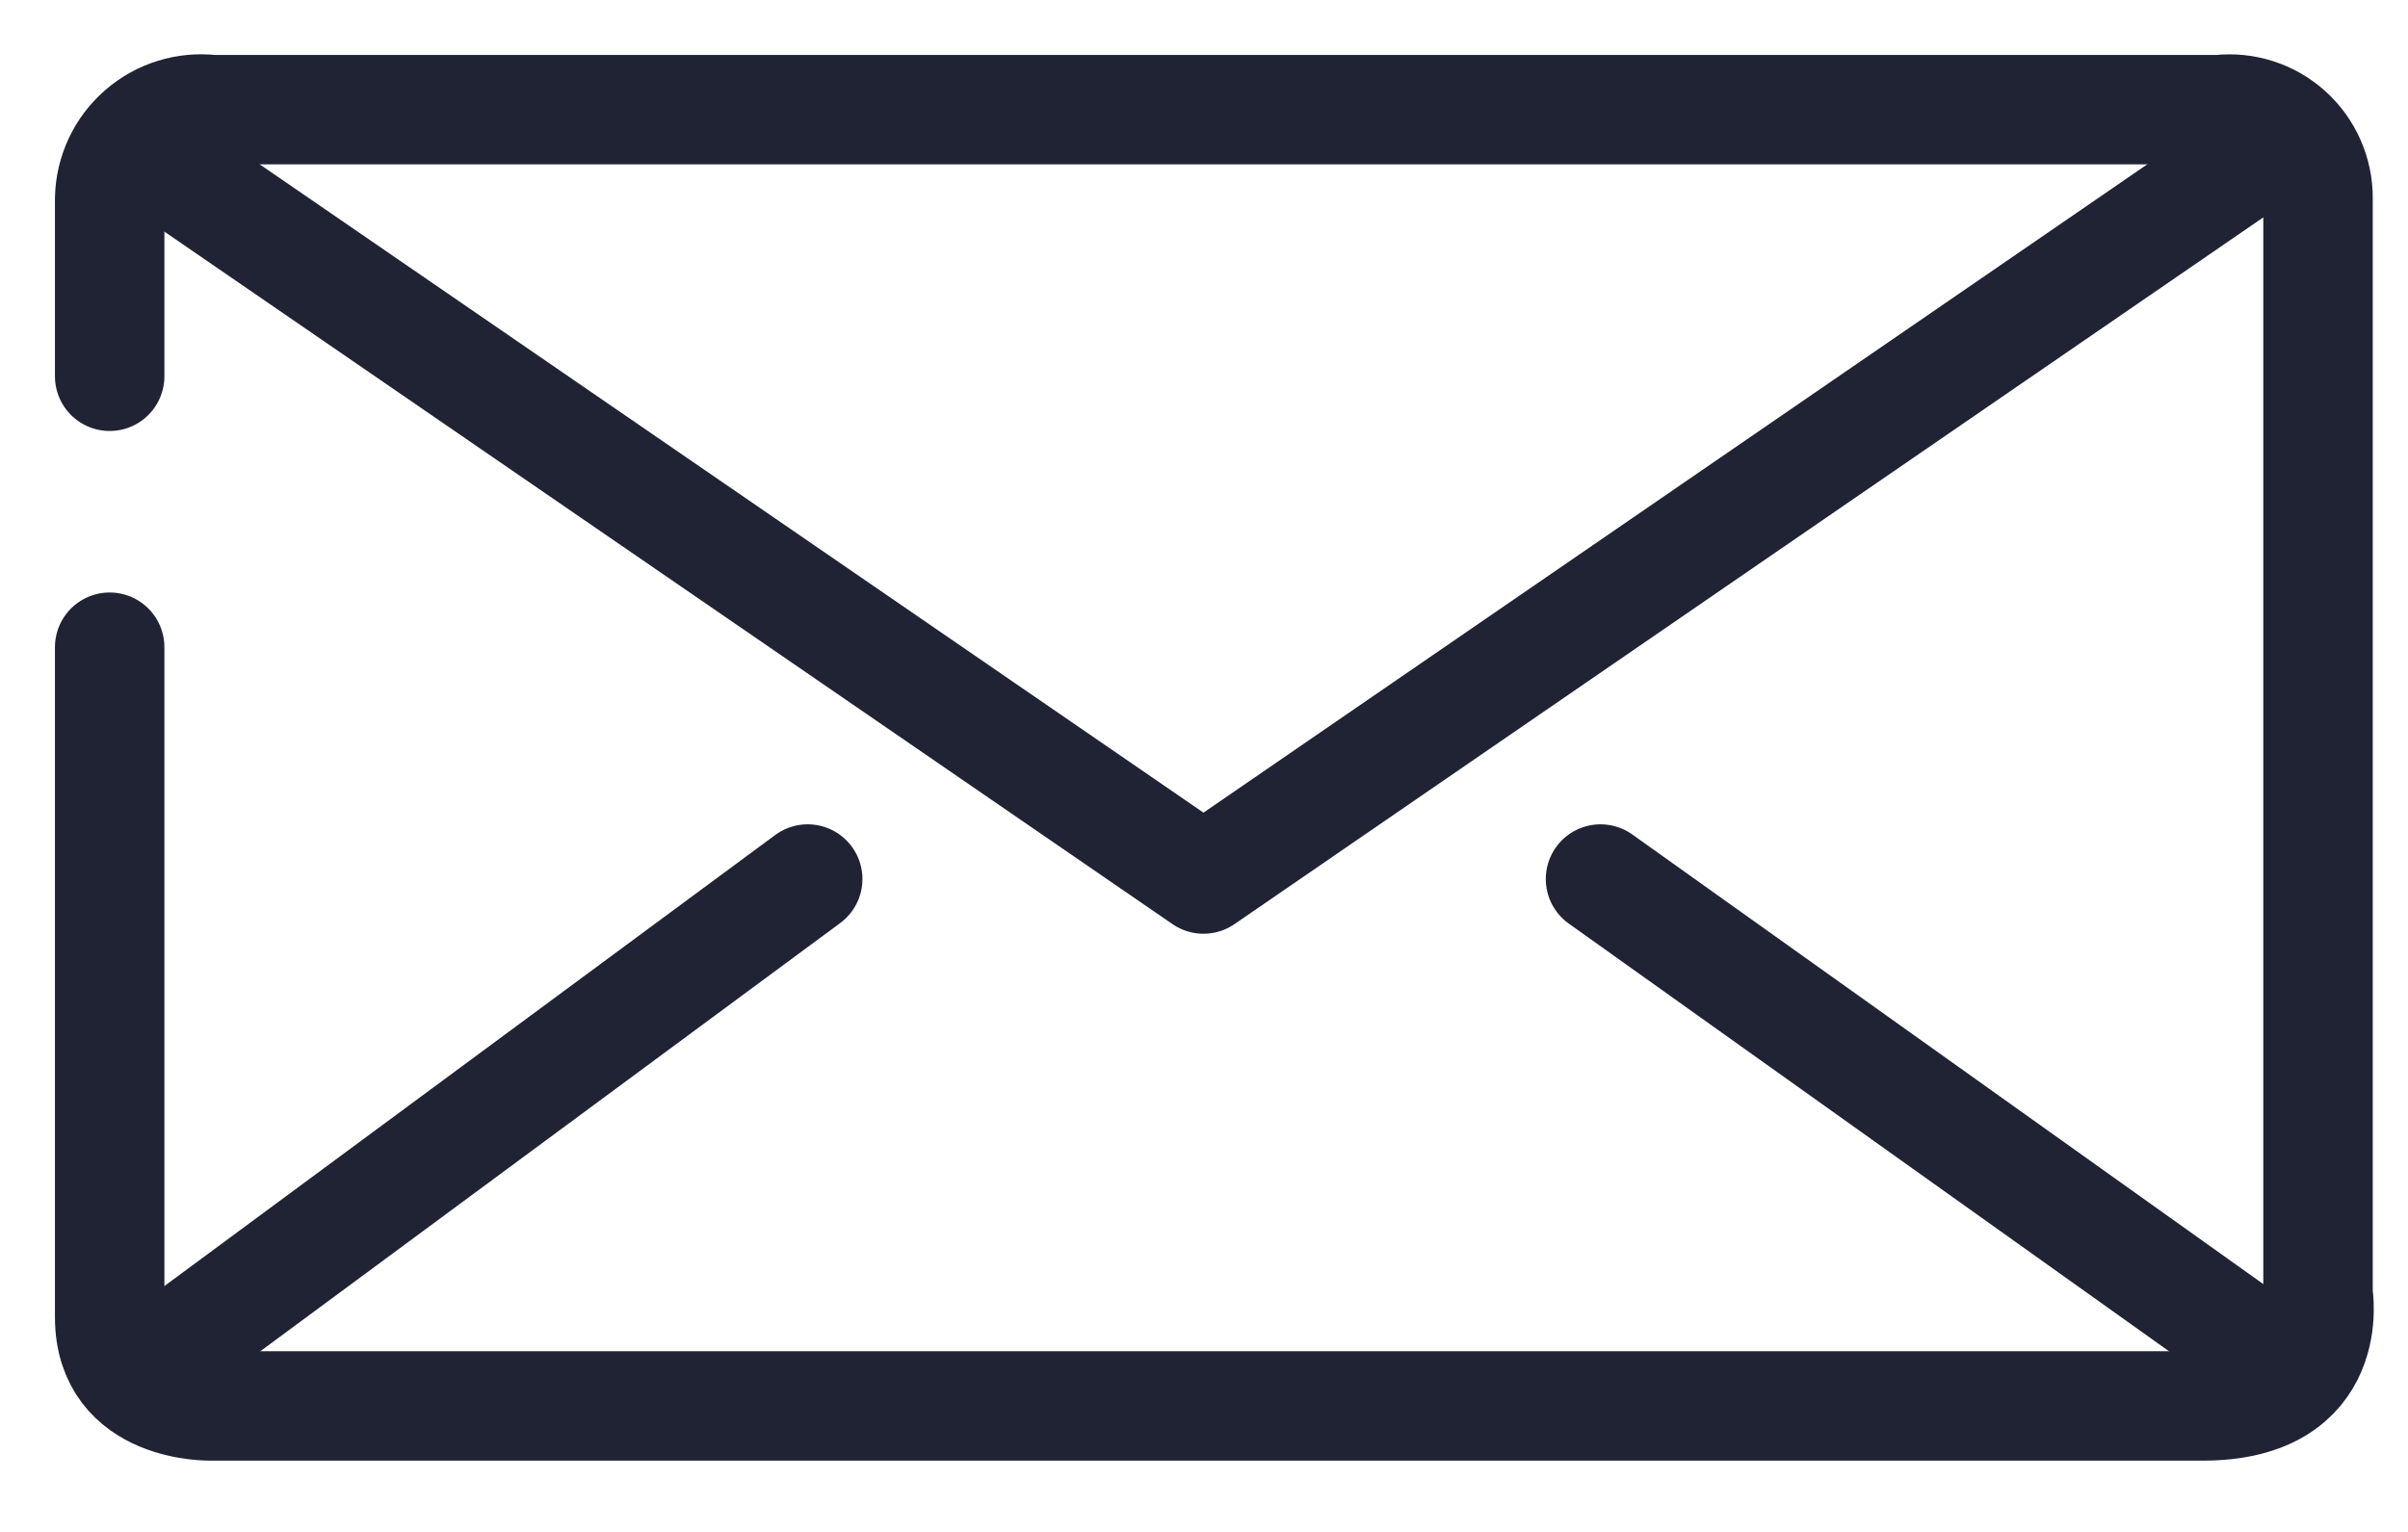
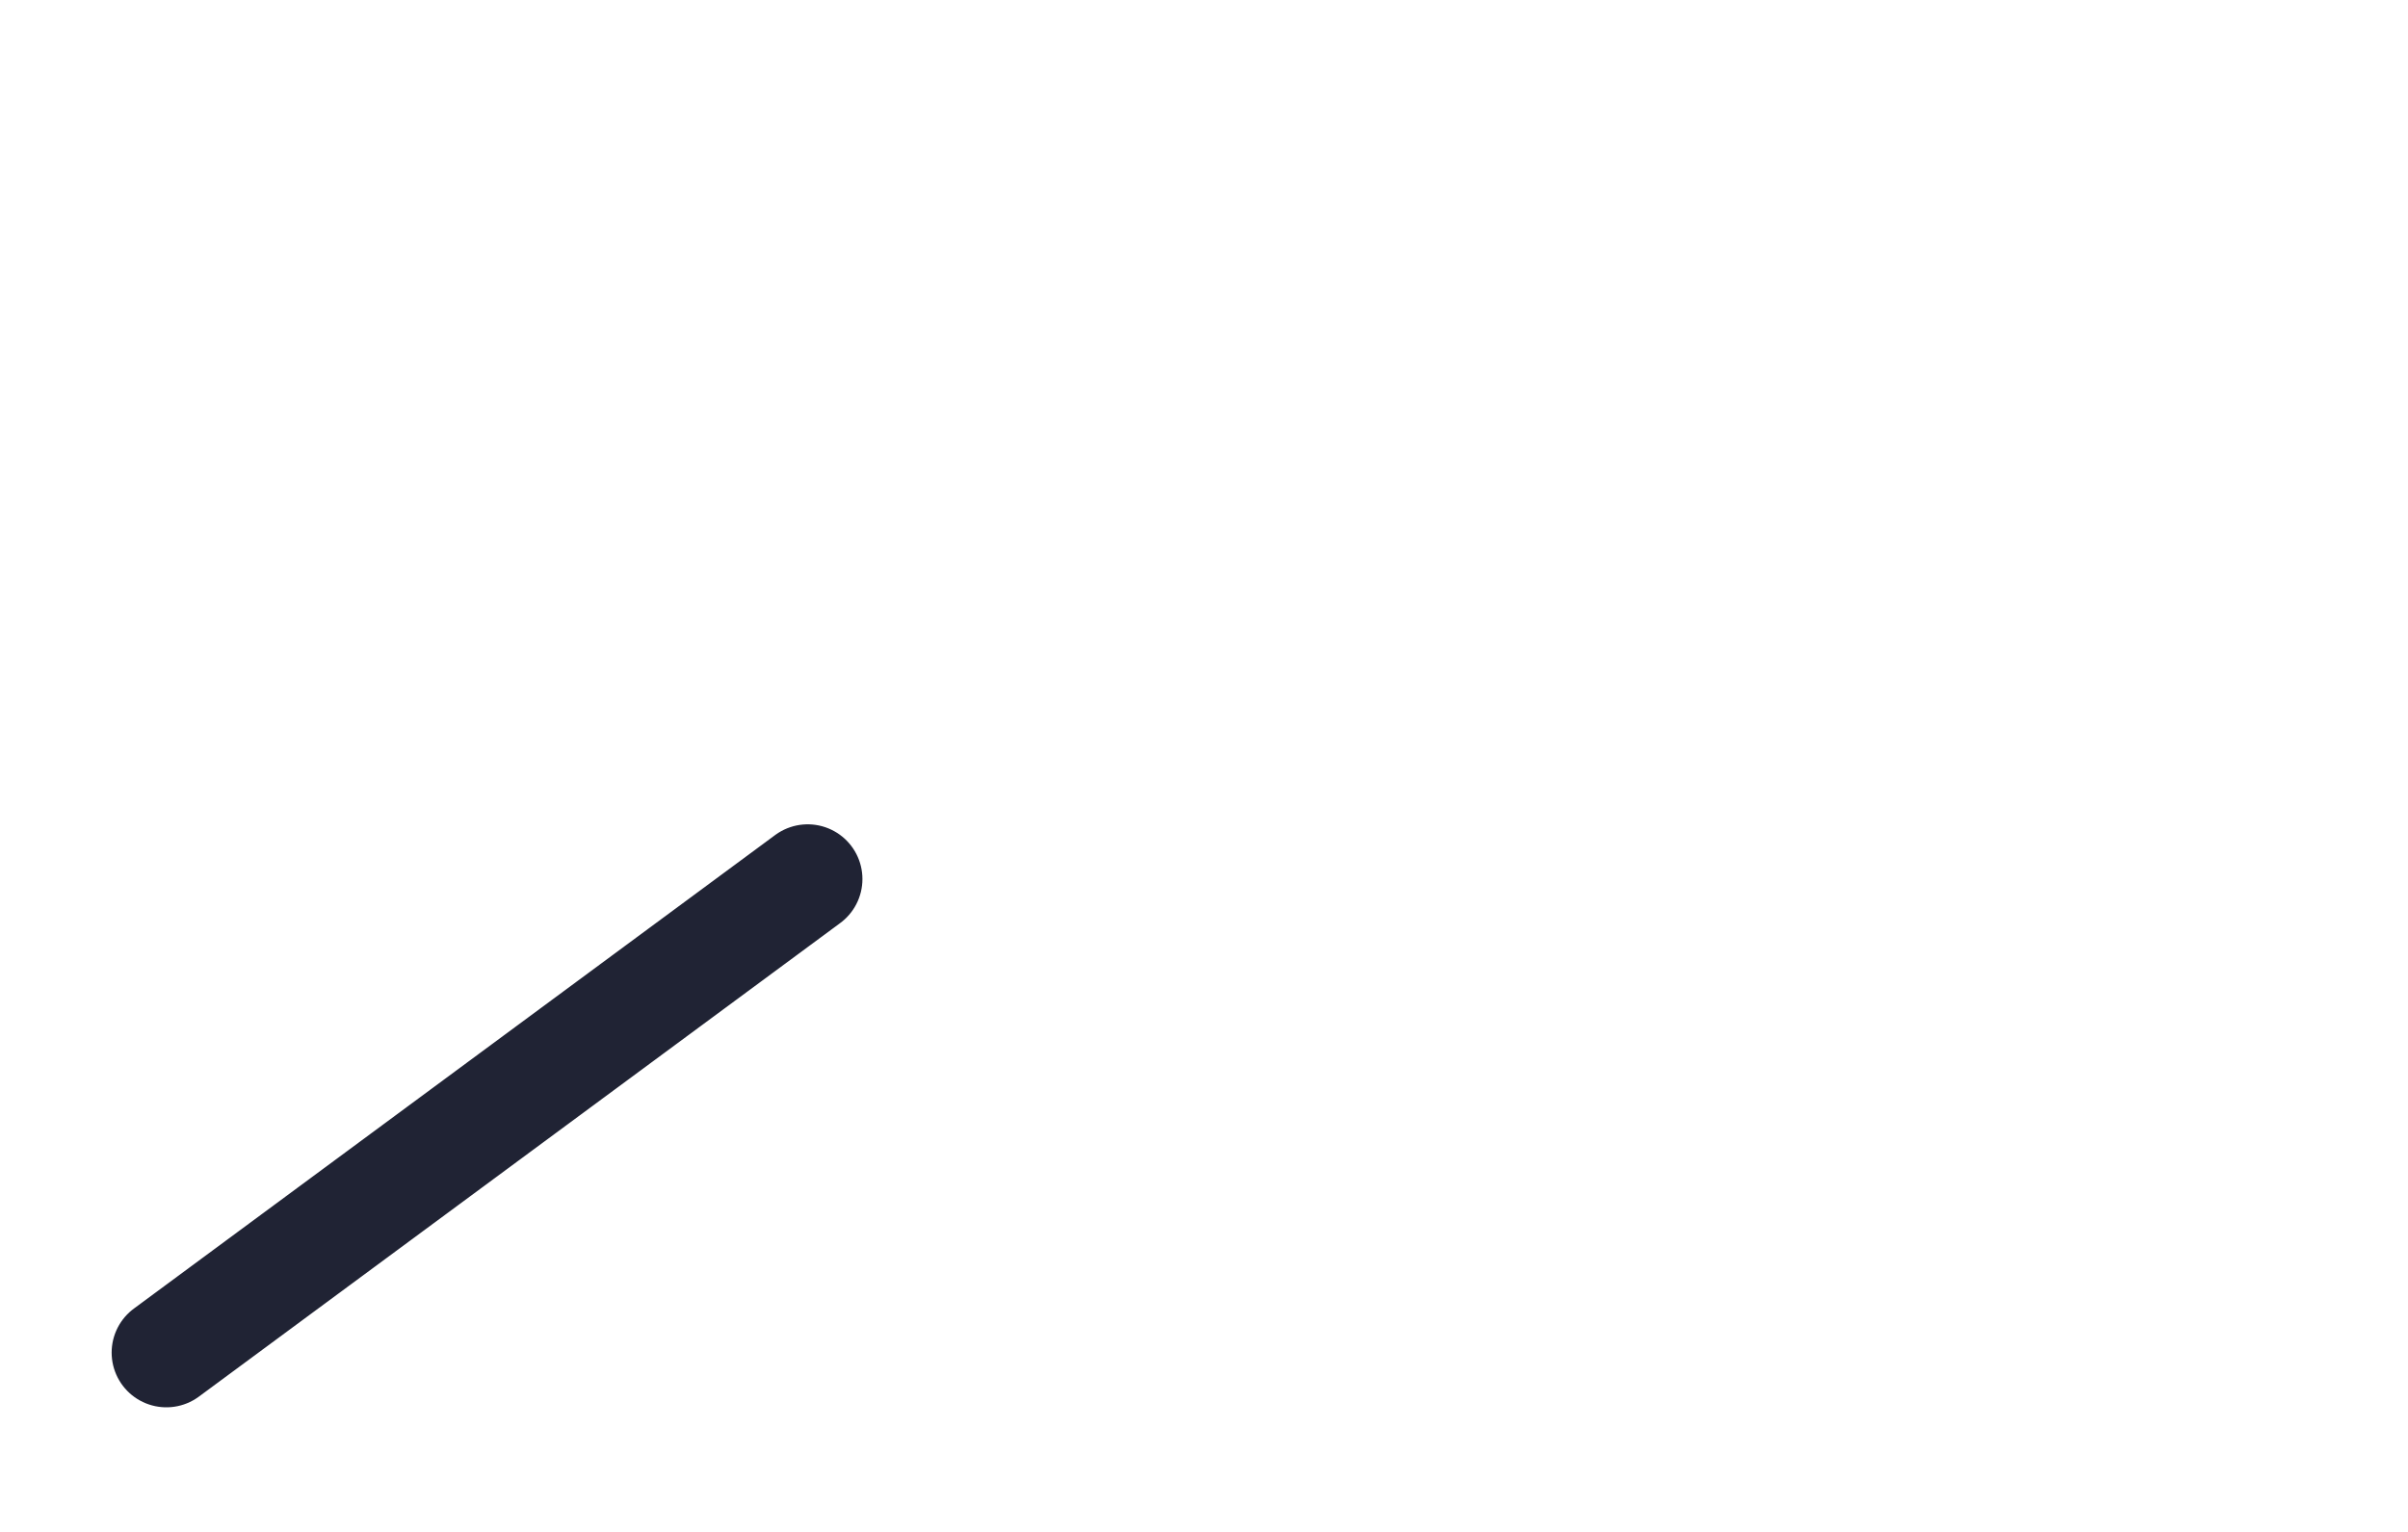
<svg xmlns="http://www.w3.org/2000/svg" width="33px" height="21px" viewBox="0 0 33 21" version="1.1">
  <title>mail</title>
  <desc>Created with Sketch.</desc>
  <g id="Page-1" stroke="none" stroke-width="1" fill="none" fill-rule="evenodd" stroke-linecap="round">
    <g id="mail" transform="translate(1, 1)" stroke="#202334" stroke-width="1.5">
-       <path d="M0.503,4.158 L0.503,1.722 C0.51,1.368 0.666,1.034 0.933,0.802 C1.199,0.57 1.552,0.461 1.903,0.503 L29.414,0.503 C29.76,0.463 30.107,0.574 30.365,0.807 C30.624,1.041 30.77,1.374 30.767,1.722 L30.767,16.74 C30.767,16.74 31.039,18.273 29.189,18.273 L1.903,18.273 C1.903,18.273 0.503,18.318 0.503,17.056 L0.503,7.872" id="Path_196" stroke-linejoin="round" />
-       <polyline id="Path_194" stroke-linejoin="round" points="0.928 1.042 15.493 11.05 30.058 1.042" />
      <path d="M1.28,17.542 L10.069,11.05" id="Line_14" />
-       <path d="M30.043,17.542 L20.934,11.05" id="Line_15" />
    </g>
  </g>
</svg>